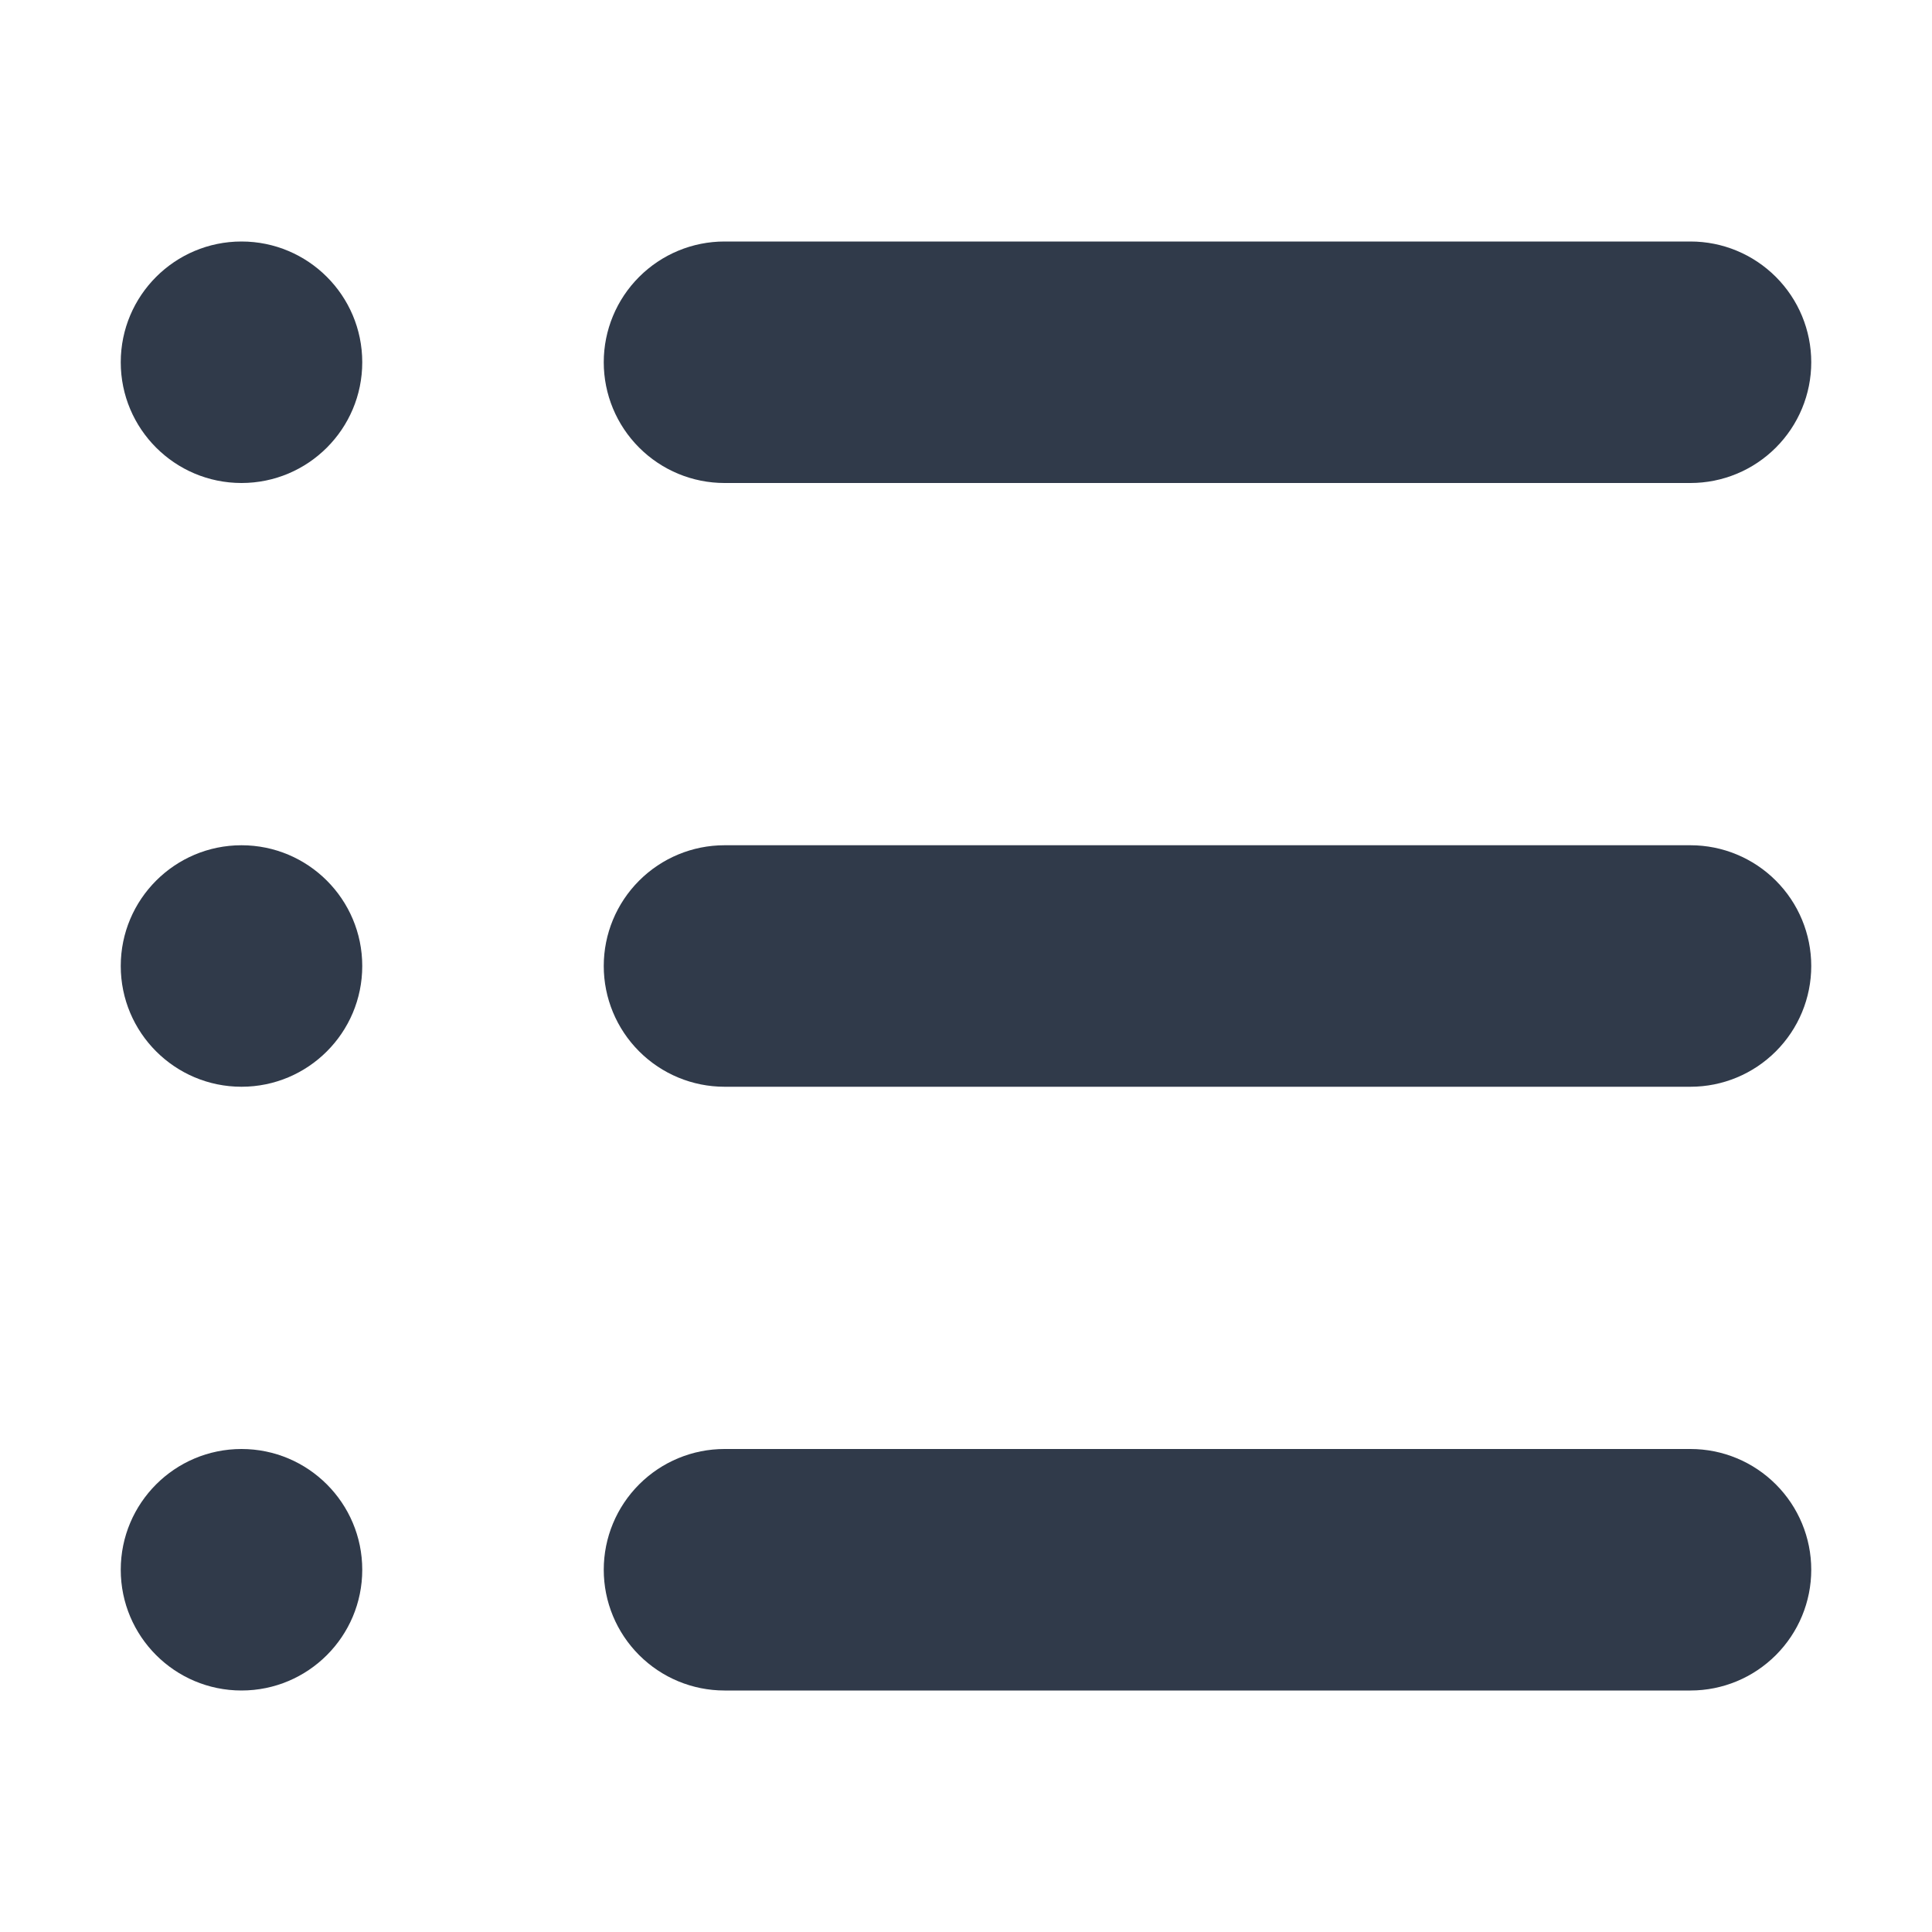
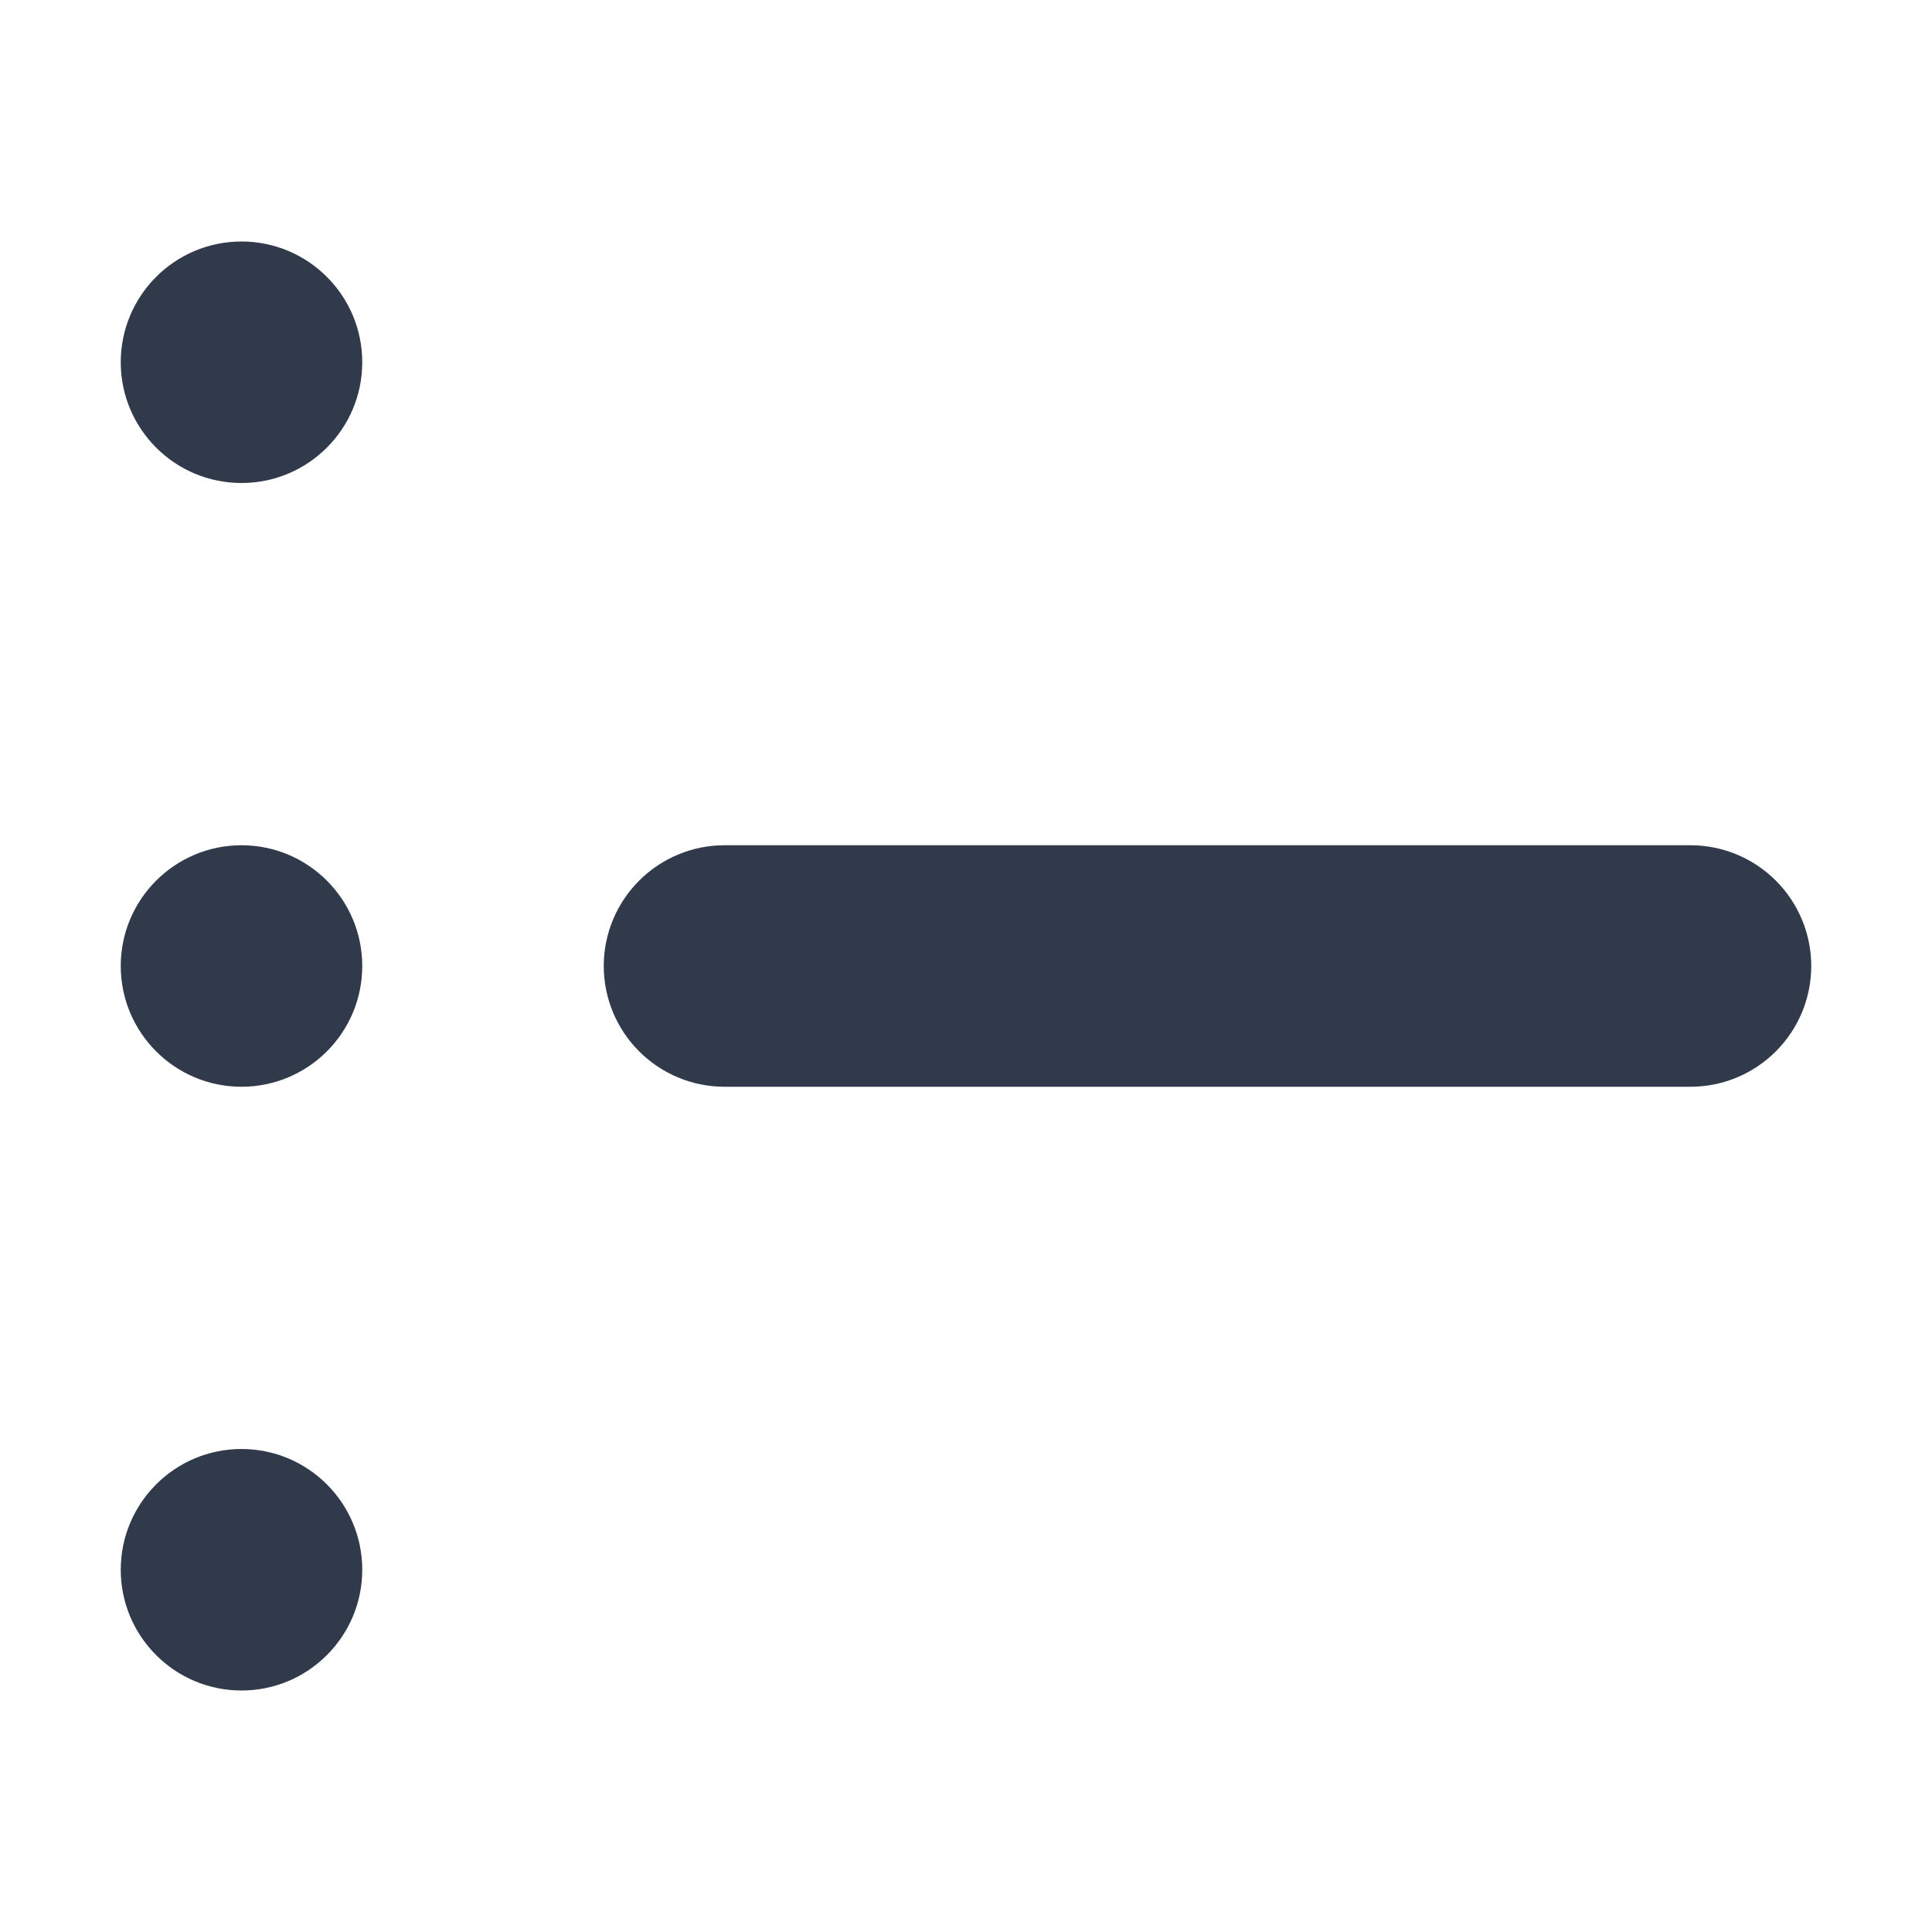
<svg xmlns="http://www.w3.org/2000/svg" width="22" height="22" viewBox="0 0 22 22" fill="none">
-   <path d="M19.25 2.75H8.25C7.885 2.75 7.536 2.895 7.278 3.153C7.02 3.411 6.875 3.76 6.875 4.125C6.875 4.49 7.02 4.839 7.278 5.097C7.536 5.355 7.885 5.5 8.25 5.5H19.25C19.615 5.5 19.964 5.355 20.222 5.097C20.48 4.839 20.625 4.49 20.625 4.125C20.625 3.76 20.48 3.411 20.222 3.153C19.964 2.895 19.615 2.75 19.25 2.75Z" fill="#303A4A" />
  <path d="M2.75 5.5C3.509 5.5 4.125 4.884 4.125 4.125C4.125 3.366 3.509 2.75 2.75 2.75C1.991 2.75 1.375 3.366 1.375 4.125C1.375 4.884 1.991 5.5 2.75 5.5Z" fill="#303A4A" />
  <path d="M19.25 9.625H8.25C7.885 9.625 7.536 9.77 7.278 10.028C7.02 10.286 6.875 10.635 6.875 11C6.875 11.365 7.02 11.714 7.278 11.972C7.536 12.23 7.885 12.375 8.25 12.375H19.25C19.615 12.375 19.964 12.23 20.222 11.972C20.48 11.714 20.625 11.365 20.625 11C20.625 10.635 20.48 10.286 20.222 10.028C19.964 9.77 19.615 9.625 19.25 9.625Z" fill="#303A4A" />
  <path d="M2.75 12.375C3.509 12.375 4.125 11.759 4.125 11C4.125 10.241 3.509 9.625 2.75 9.625C1.991 9.625 1.375 10.241 1.375 11C1.375 11.759 1.991 12.375 2.75 12.375Z" fill="#303A4A" />
-   <path d="M19.25 16.5H8.25C7.885 16.5 7.536 16.645 7.278 16.903C7.02 17.161 6.875 17.51 6.875 17.875C6.875 18.24 7.02 18.589 7.278 18.847C7.536 19.105 7.885 19.25 8.25 19.25H19.25C19.615 19.25 19.964 19.105 20.222 18.847C20.48 18.589 20.625 18.24 20.625 17.875C20.625 17.51 20.48 17.161 20.222 16.903C19.964 16.645 19.615 16.5 19.25 16.5Z" fill="#303A4A" />
  <path d="M2.75 19.25C3.509 19.25 4.125 18.634 4.125 17.875C4.125 17.116 3.509 16.5 2.75 16.5C1.991 16.5 1.375 17.116 1.375 17.875C1.375 18.634 1.991 19.25 2.75 19.25Z" fill="#303A4A" />
</svg>